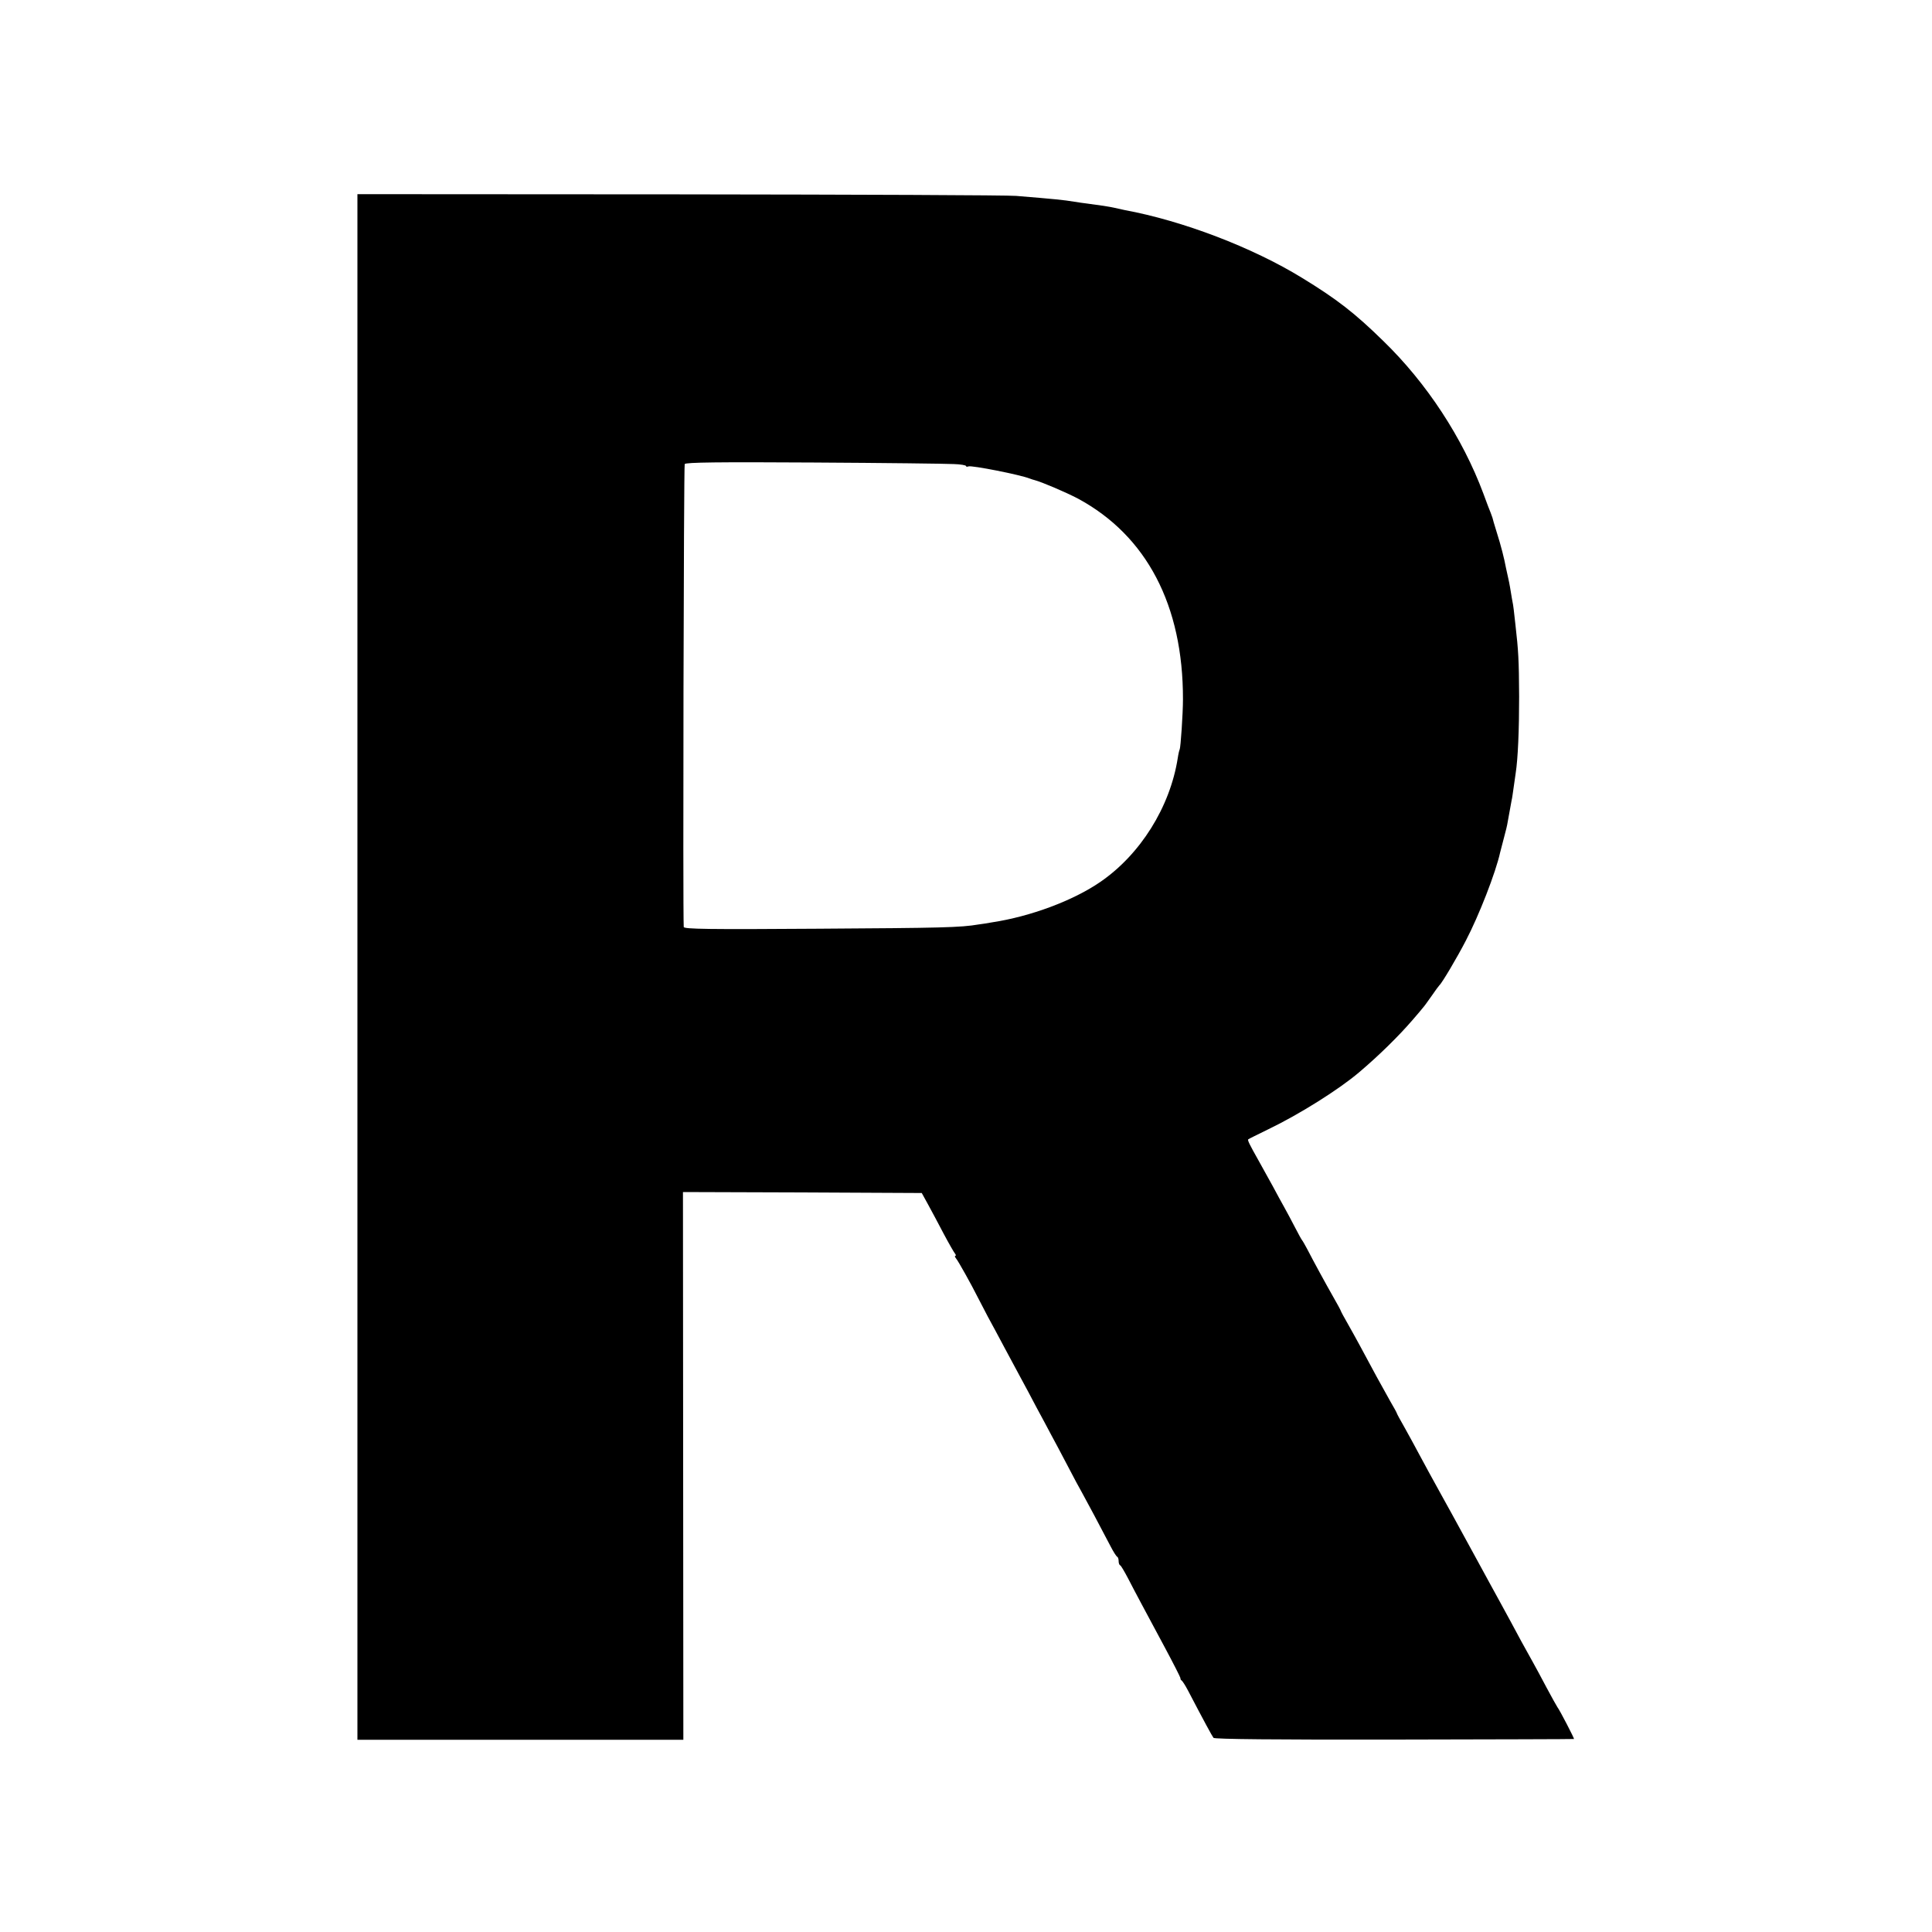
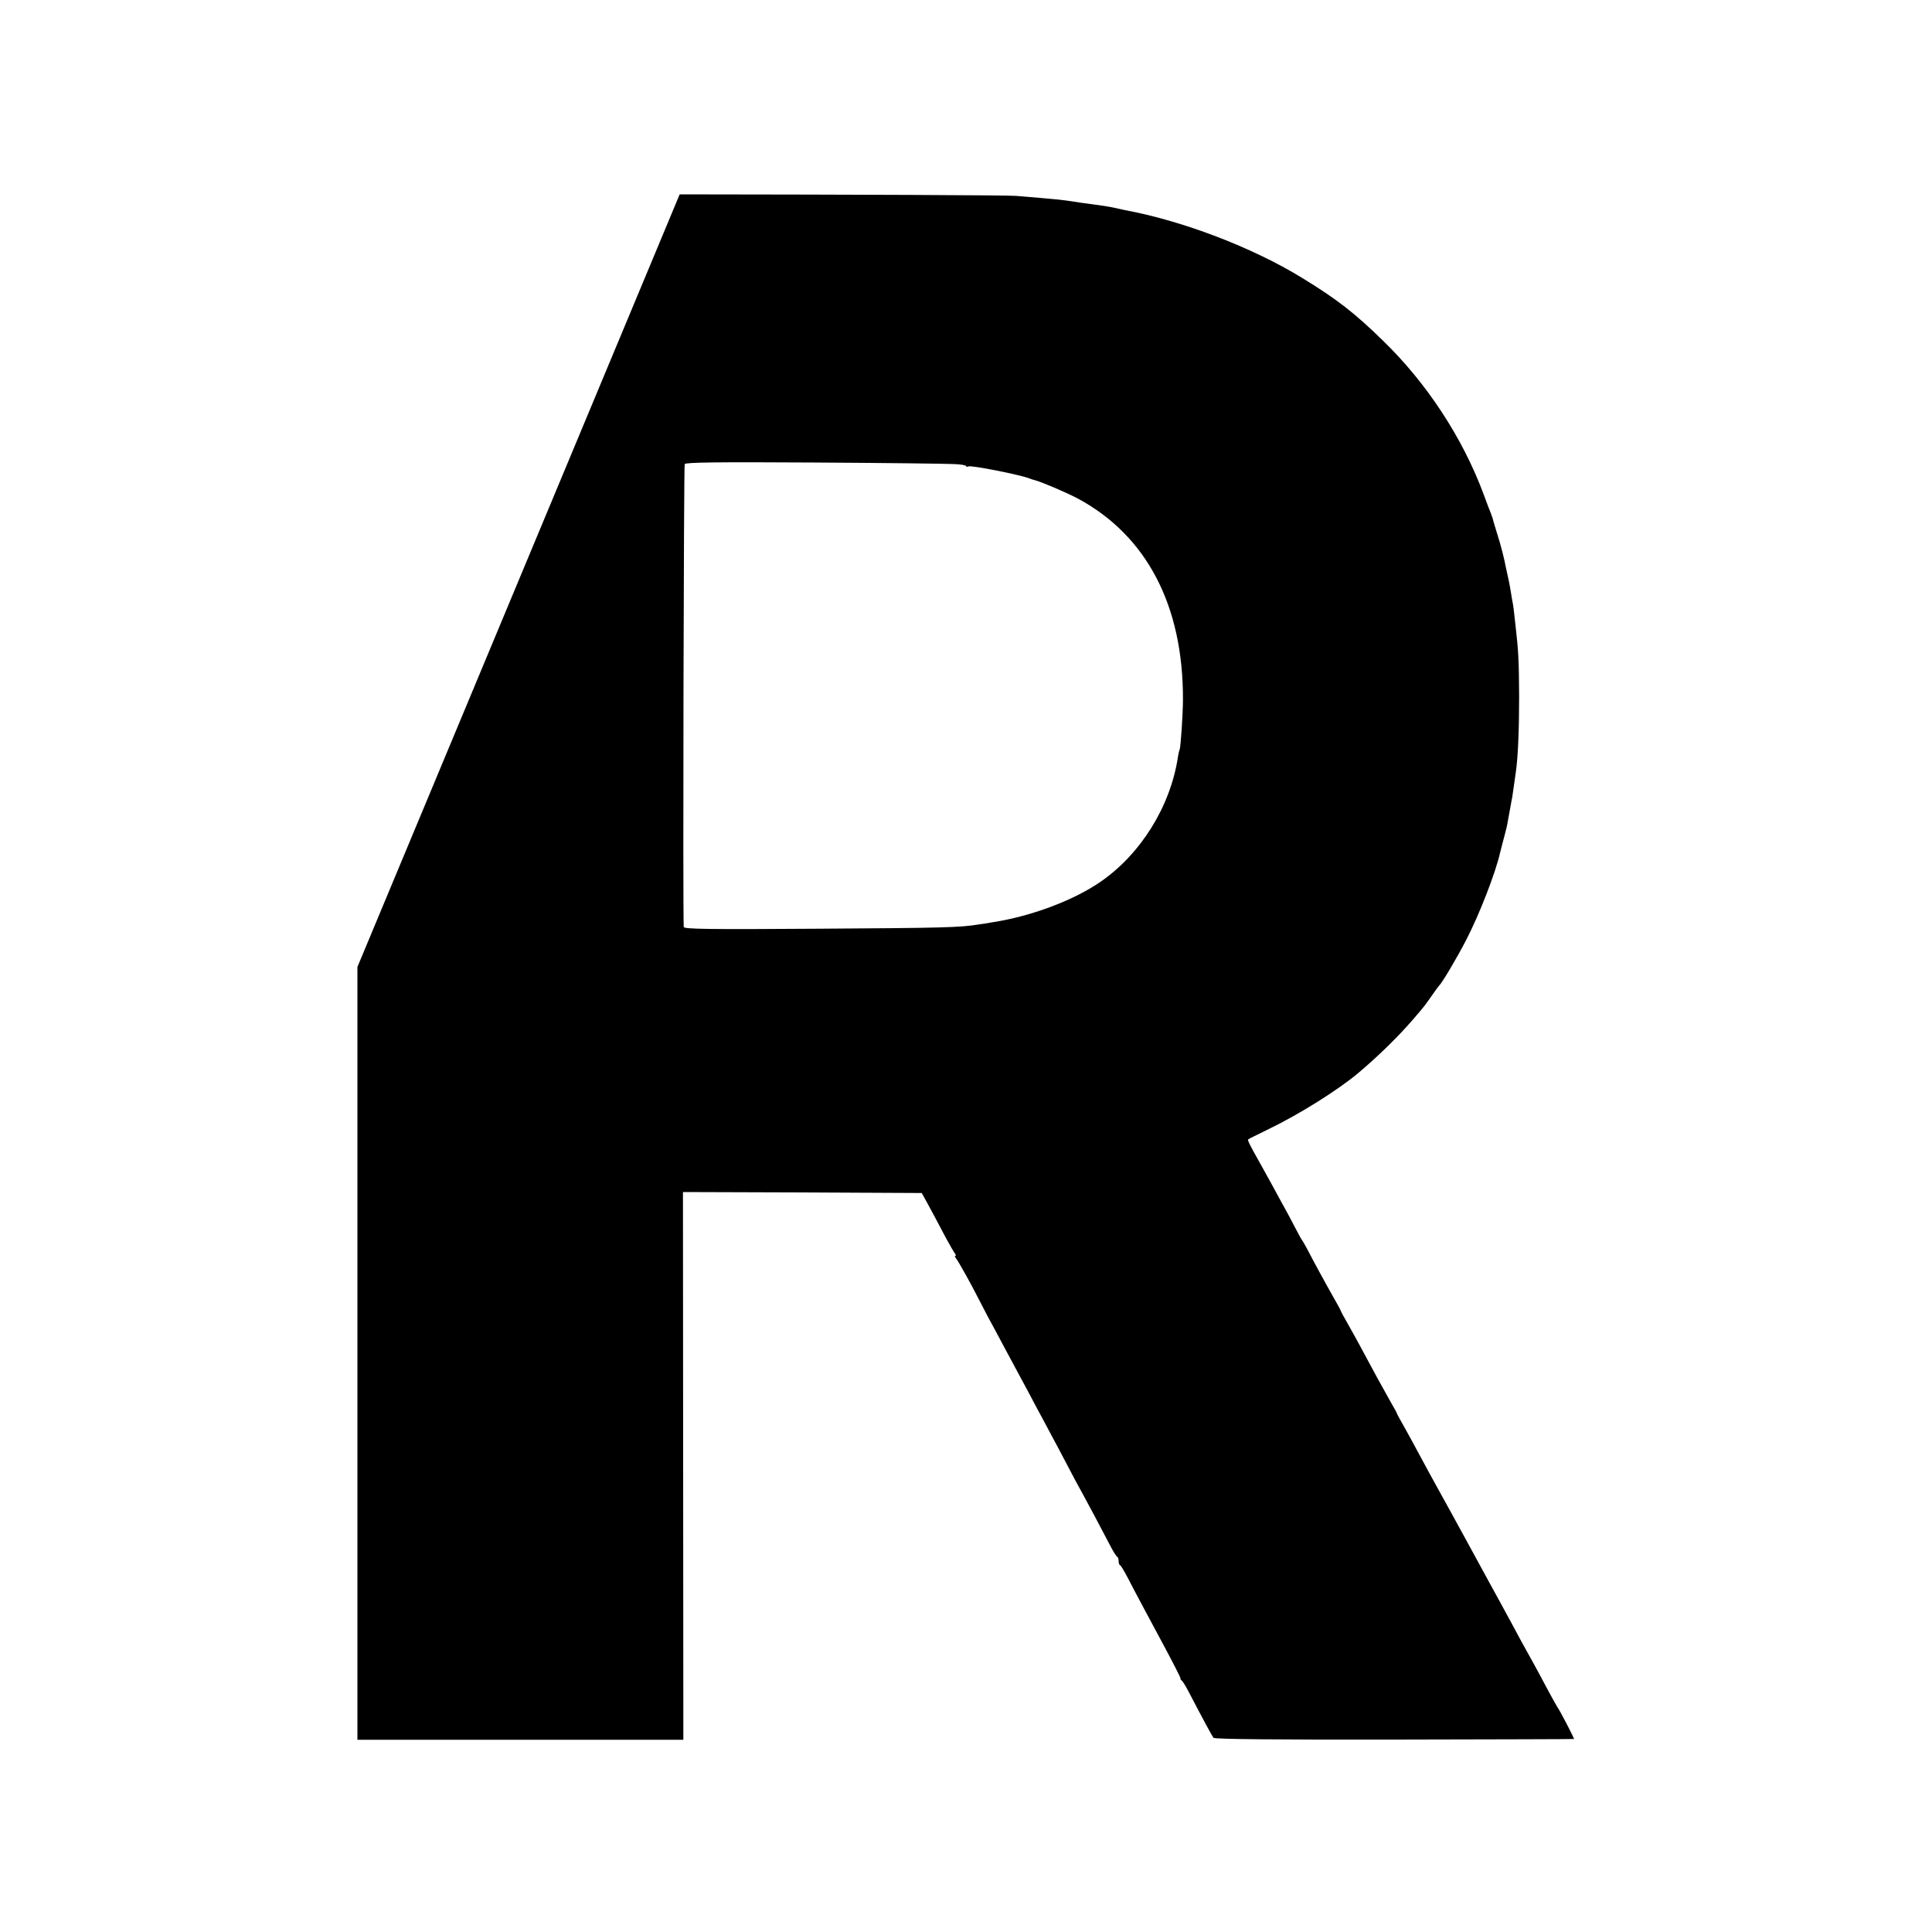
<svg xmlns="http://www.w3.org/2000/svg" version="1.0" width="1000pt" height="1000pt" viewBox="0 0 1000 1000" preserveAspectRatio="xMidYMid meet">
  <g transform="translate(0,1000) scale(0.1,-0.1)" fill="#000000" stroke="none">
-     <path d="M1850 4995 l0 -4000 843 0 844 0 -1 1418 -1 1417 618 -2 618 -3 33 -60 c18 -33 54 -100 80 -150 26 -49 53 -96 58 -102 6 -7 7 -13 3 -13 -4 0 -3 -6 3 -13 12 -14 81 -138 113 -202 11 -22 35 -67 52 -100 18 -33 57 -105 86 -160 30 -55 68 -127 86 -160 18 -33 54 -100 80 -150 27 -49 60 -112 75 -140 15 -27 53 -99 85 -160 31 -60 65 -123 75 -140 17 -30 98 -182 149 -280 14 -27 29 -51 34 -53 4 -2 7 -12 7 -22 0 -10 3 -20 8 -22 4 -1 22 -32 41 -68 39 -76 78 -148 190 -357 45 -84 81 -155 81 -159 -1 -4 2 -10 7 -13 4 -3 19 -26 32 -51 84 -161 125 -236 132 -245 5 -7 324 -10 936 -9 510 1 929 2 930 3 3 1 -74 150 -86 165 -4 6 -30 52 -56 101 -26 50 -58 108 -70 130 -12 22 -40 72 -61 110 -40 75 -63 117 -111 205 -17 30 -72 132 -123 225 -137 251 -140 256 -170 310 -64 116 -85 154 -123 225 -22 41 -57 106 -78 143 -22 38 -39 70 -39 72 0 2 -15 30 -34 62 -18 32 -50 90 -71 128 -72 134 -108 201 -146 268 -22 38 -39 70 -39 72 0 2 -17 34 -39 72 -41 72 -101 182 -135 248 -12 22 -23 42 -26 45 -3 3 -19 32 -36 65 -17 33 -42 80 -56 105 -14 25 -41 74 -60 110 -20 36 -52 94 -72 130 -49 87 -60 109 -55 113 2 2 49 25 104 52 160 77 364 205 470 295 105 89 205 188 275 269 25 29 50 58 55 65 6 6 26 34 45 61 19 28 37 52 40 55 14 12 92 144 137 231 68 130 155 353 178 458 2 9 11 42 19 73 9 32 18 70 20 85 9 48 16 87 20 110 3 11 7 43 11 70 4 26 8 58 10 70 12 77 18 225 18 398 -1 192 -4 238 -19 370 -4 33 -8 69 -9 80 -1 11 -5 36 -9 55 -3 19 -8 46 -10 60 -2 14 -7 36 -10 50 -3 14 -8 36 -11 50 -9 49 -26 116 -48 185 -12 39 -22 72 -22 75 -1 3 -5 14 -9 25 -5 11 -22 56 -38 100 -108 289 -293 572 -519 791 -147 144 -240 216 -420 326 -256 157 -616 295 -919 351 -14 3 -36 8 -50 11 -25 6 -77 14 -140 22 -19 2 -51 7 -70 10 -53 9 -105 14 -300 30 -41 4 -825 7 -1742 8 l-1668 1 0 -4000z m3087 2603 c35 -1 63 -6 63 -10 0 -4 6 -5 13 -2 17 6 267 -43 317 -63 8 -3 20 -7 25 -8 38 -10 162 -63 225 -96 355 -192 544 -552 543 -1039 0 -73 -12 -250 -17 -259 -2 -3 -7 -24 -10 -45 -40 -254 -194 -499 -401 -641 -141 -97 -362 -179 -560 -209 -22 -4 -53 -9 -70 -11 -94 -16 -192 -18 -827 -22 -573 -4 -698 -2 -699 9 -5 81 0 2388 5 2396 5 9 174 11 669 8 364 -2 690 -6 724 -8z" />
+     <path d="M1850 4995 l0 -4000 843 0 844 0 -1 1418 -1 1417 618 -2 618 -3 33 -60 c18 -33 54 -100 80 -150 26 -49 53 -96 58 -102 6 -7 7 -13 3 -13 -4 0 -3 -6 3 -13 12 -14 81 -138 113 -202 11 -22 35 -67 52 -100 18 -33 57 -105 86 -160 30 -55 68 -127 86 -160 18 -33 54 -100 80 -150 27 -49 60 -112 75 -140 15 -27 53 -99 85 -160 31 -60 65 -123 75 -140 17 -30 98 -182 149 -280 14 -27 29 -51 34 -53 4 -2 7 -12 7 -22 0 -10 3 -20 8 -22 4 -1 22 -32 41 -68 39 -76 78 -148 190 -357 45 -84 81 -155 81 -159 -1 -4 2 -10 7 -13 4 -3 19 -26 32 -51 84 -161 125 -236 132 -245 5 -7 324 -10 936 -9 510 1 929 2 930 3 3 1 -74 150 -86 165 -4 6 -30 52 -56 101 -26 50 -58 108 -70 130 -12 22 -40 72 -61 110 -40 75 -63 117 -111 205 -17 30 -72 132 -123 225 -137 251 -140 256 -170 310 -64 116 -85 154 -123 225 -22 41 -57 106 -78 143 -22 38 -39 70 -39 72 0 2 -15 30 -34 62 -18 32 -50 90 -71 128 -72 134 -108 201 -146 268 -22 38 -39 70 -39 72 0 2 -17 34 -39 72 -41 72 -101 182 -135 248 -12 22 -23 42 -26 45 -3 3 -19 32 -36 65 -17 33 -42 80 -56 105 -14 25 -41 74 -60 110 -20 36 -52 94 -72 130 -49 87 -60 109 -55 113 2 2 49 25 104 52 160 77 364 205 470 295 105 89 205 188 275 269 25 29 50 58 55 65 6 6 26 34 45 61 19 28 37 52 40 55 14 12 92 144 137 231 68 130 155 353 178 458 2 9 11 42 19 73 9 32 18 70 20 85 9 48 16 87 20 110 3 11 7 43 11 70 4 26 8 58 10 70 12 77 18 225 18 398 -1 192 -4 238 -19 370 -4 33 -8 69 -9 80 -1 11 -5 36 -9 55 -3 19 -8 46 -10 60 -2 14 -7 36 -10 50 -3 14 -8 36 -11 50 -9 49 -26 116 -48 185 -12 39 -22 72 -22 75 -1 3 -5 14 -9 25 -5 11 -22 56 -38 100 -108 289 -293 572 -519 791 -147 144 -240 216 -420 326 -256 157 -616 295 -919 351 -14 3 -36 8 -50 11 -25 6 -77 14 -140 22 -19 2 -51 7 -70 10 -53 9 -105 14 -300 30 -41 4 -825 7 -1742 8 z m3087 2603 c35 -1 63 -6 63 -10 0 -4 6 -5 13 -2 17 6 267 -43 317 -63 8 -3 20 -7 25 -8 38 -10 162 -63 225 -96 355 -192 544 -552 543 -1039 0 -73 -12 -250 -17 -259 -2 -3 -7 -24 -10 -45 -40 -254 -194 -499 -401 -641 -141 -97 -362 -179 -560 -209 -22 -4 -53 -9 -70 -11 -94 -16 -192 -18 -827 -22 -573 -4 -698 -2 -699 9 -5 81 0 2388 5 2396 5 9 174 11 669 8 364 -2 690 -6 724 -8z" />
  </g>
</svg>